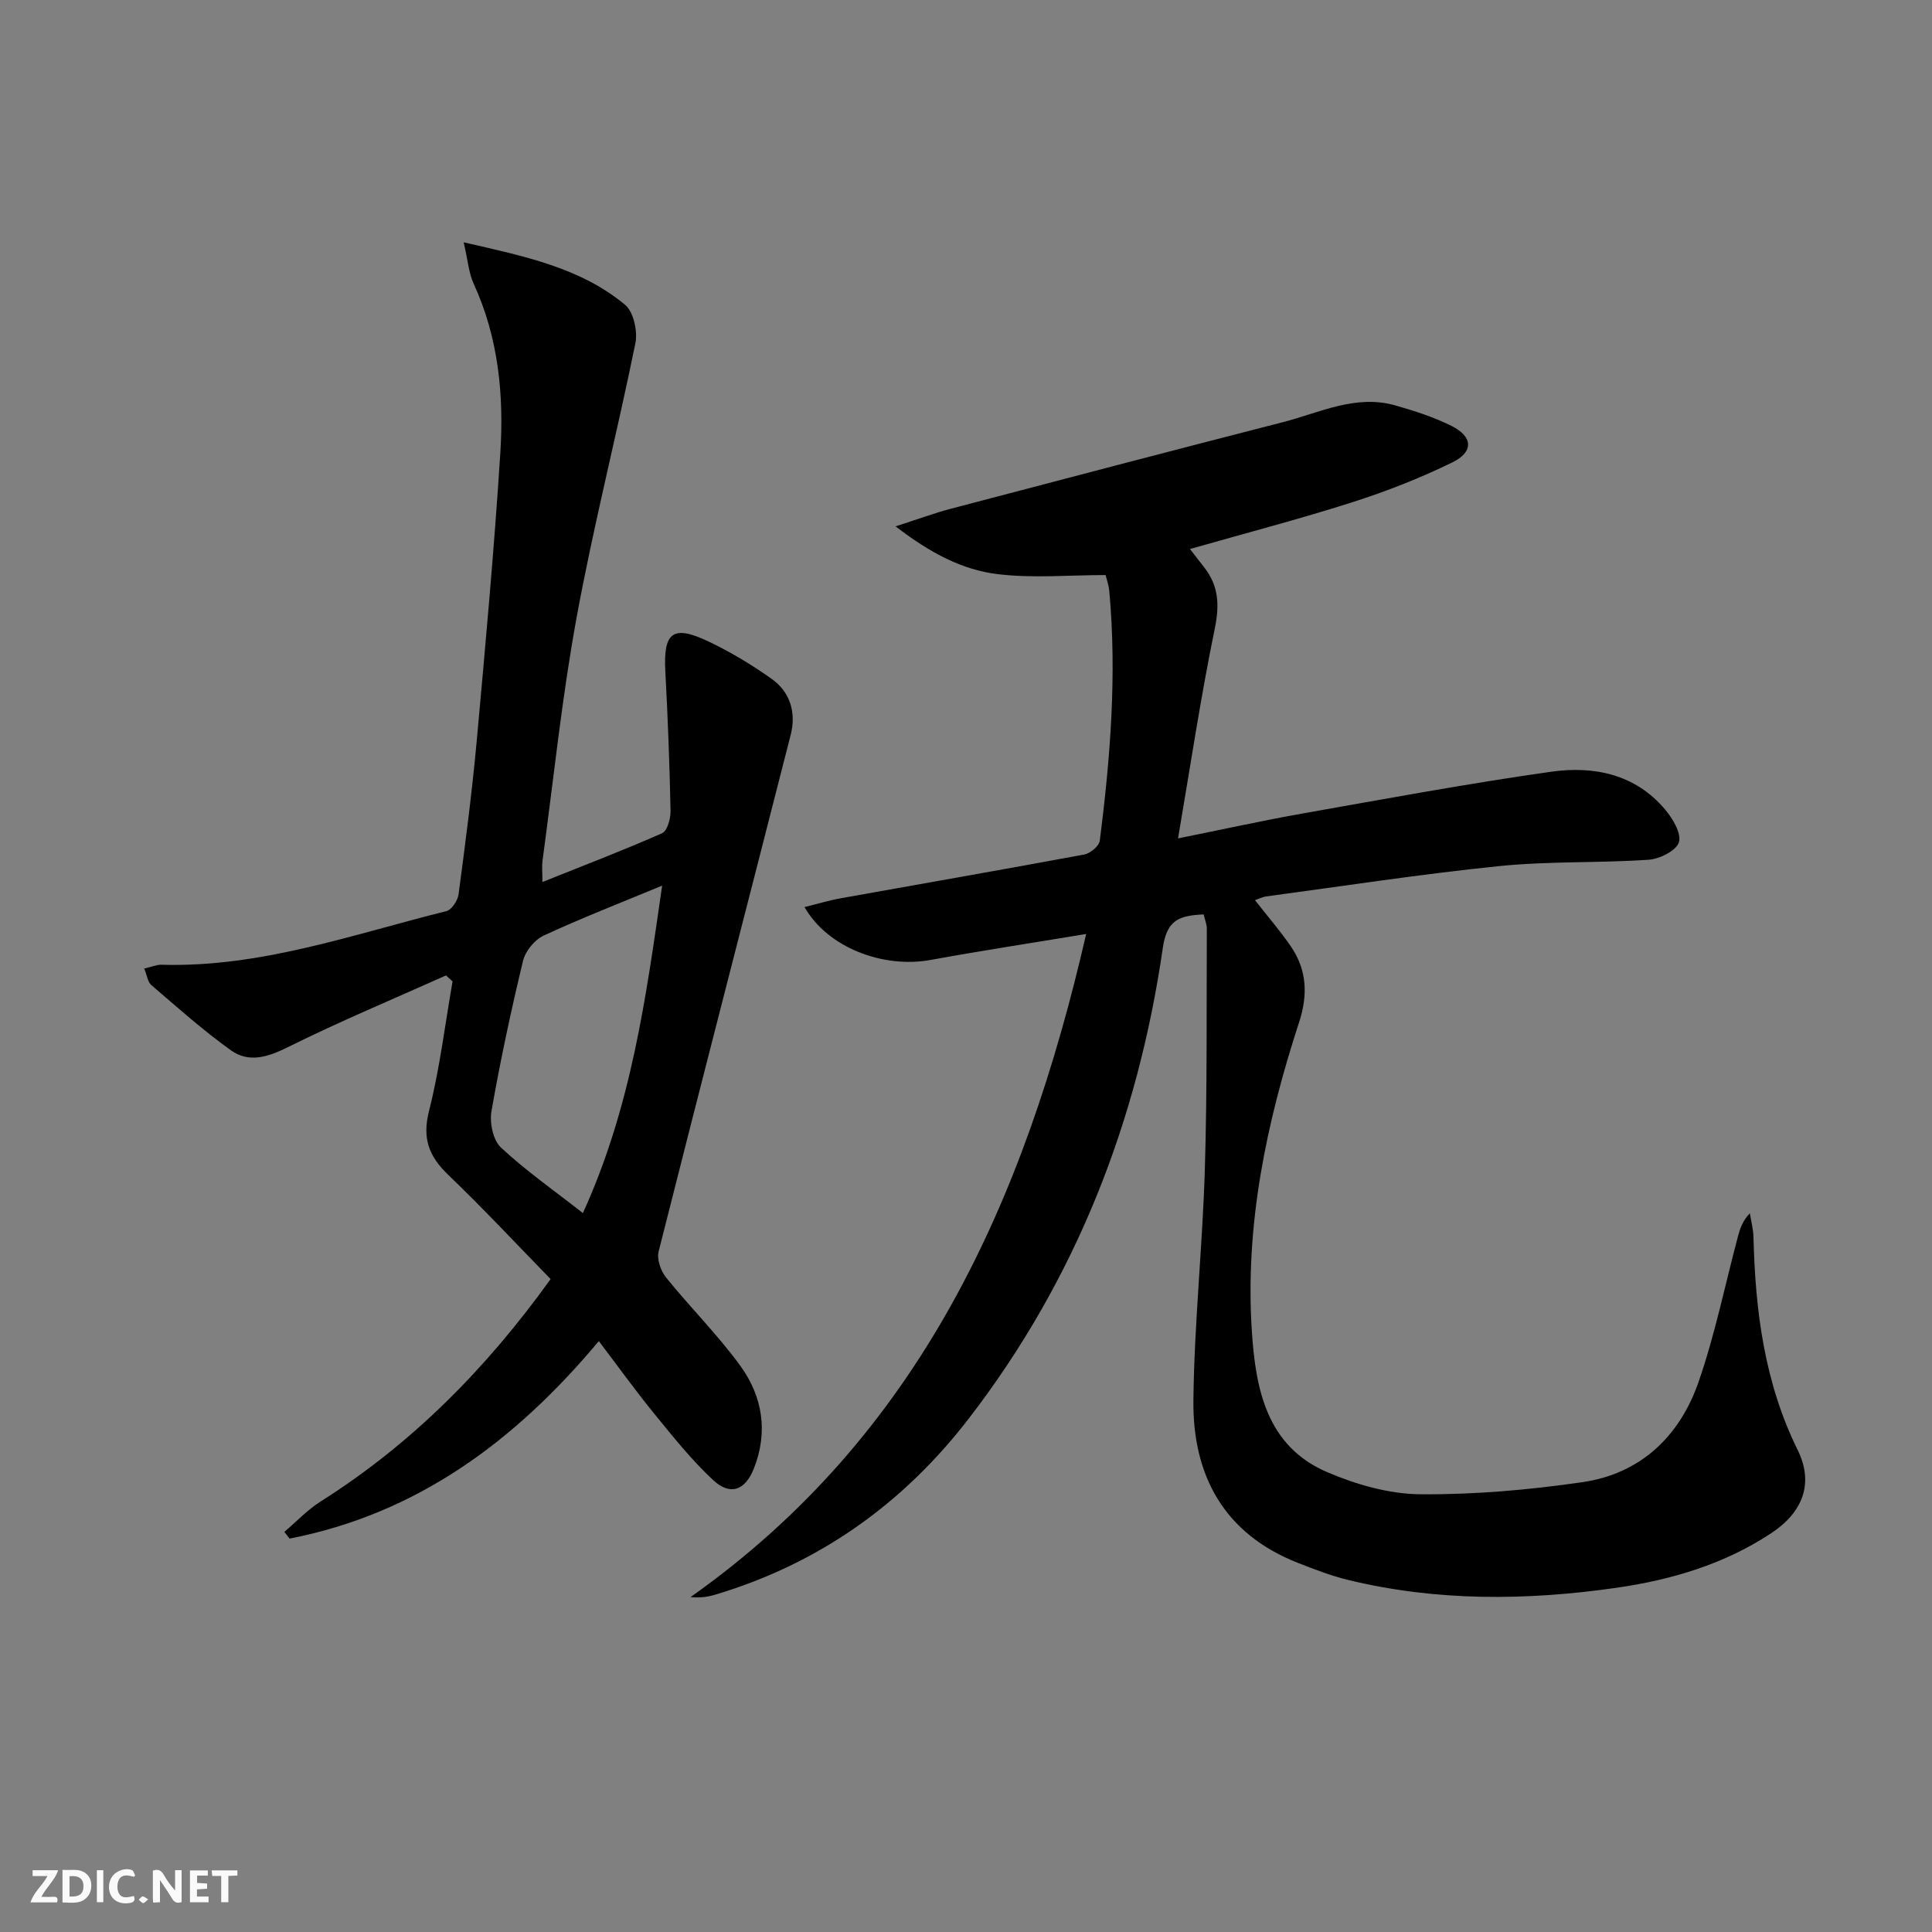
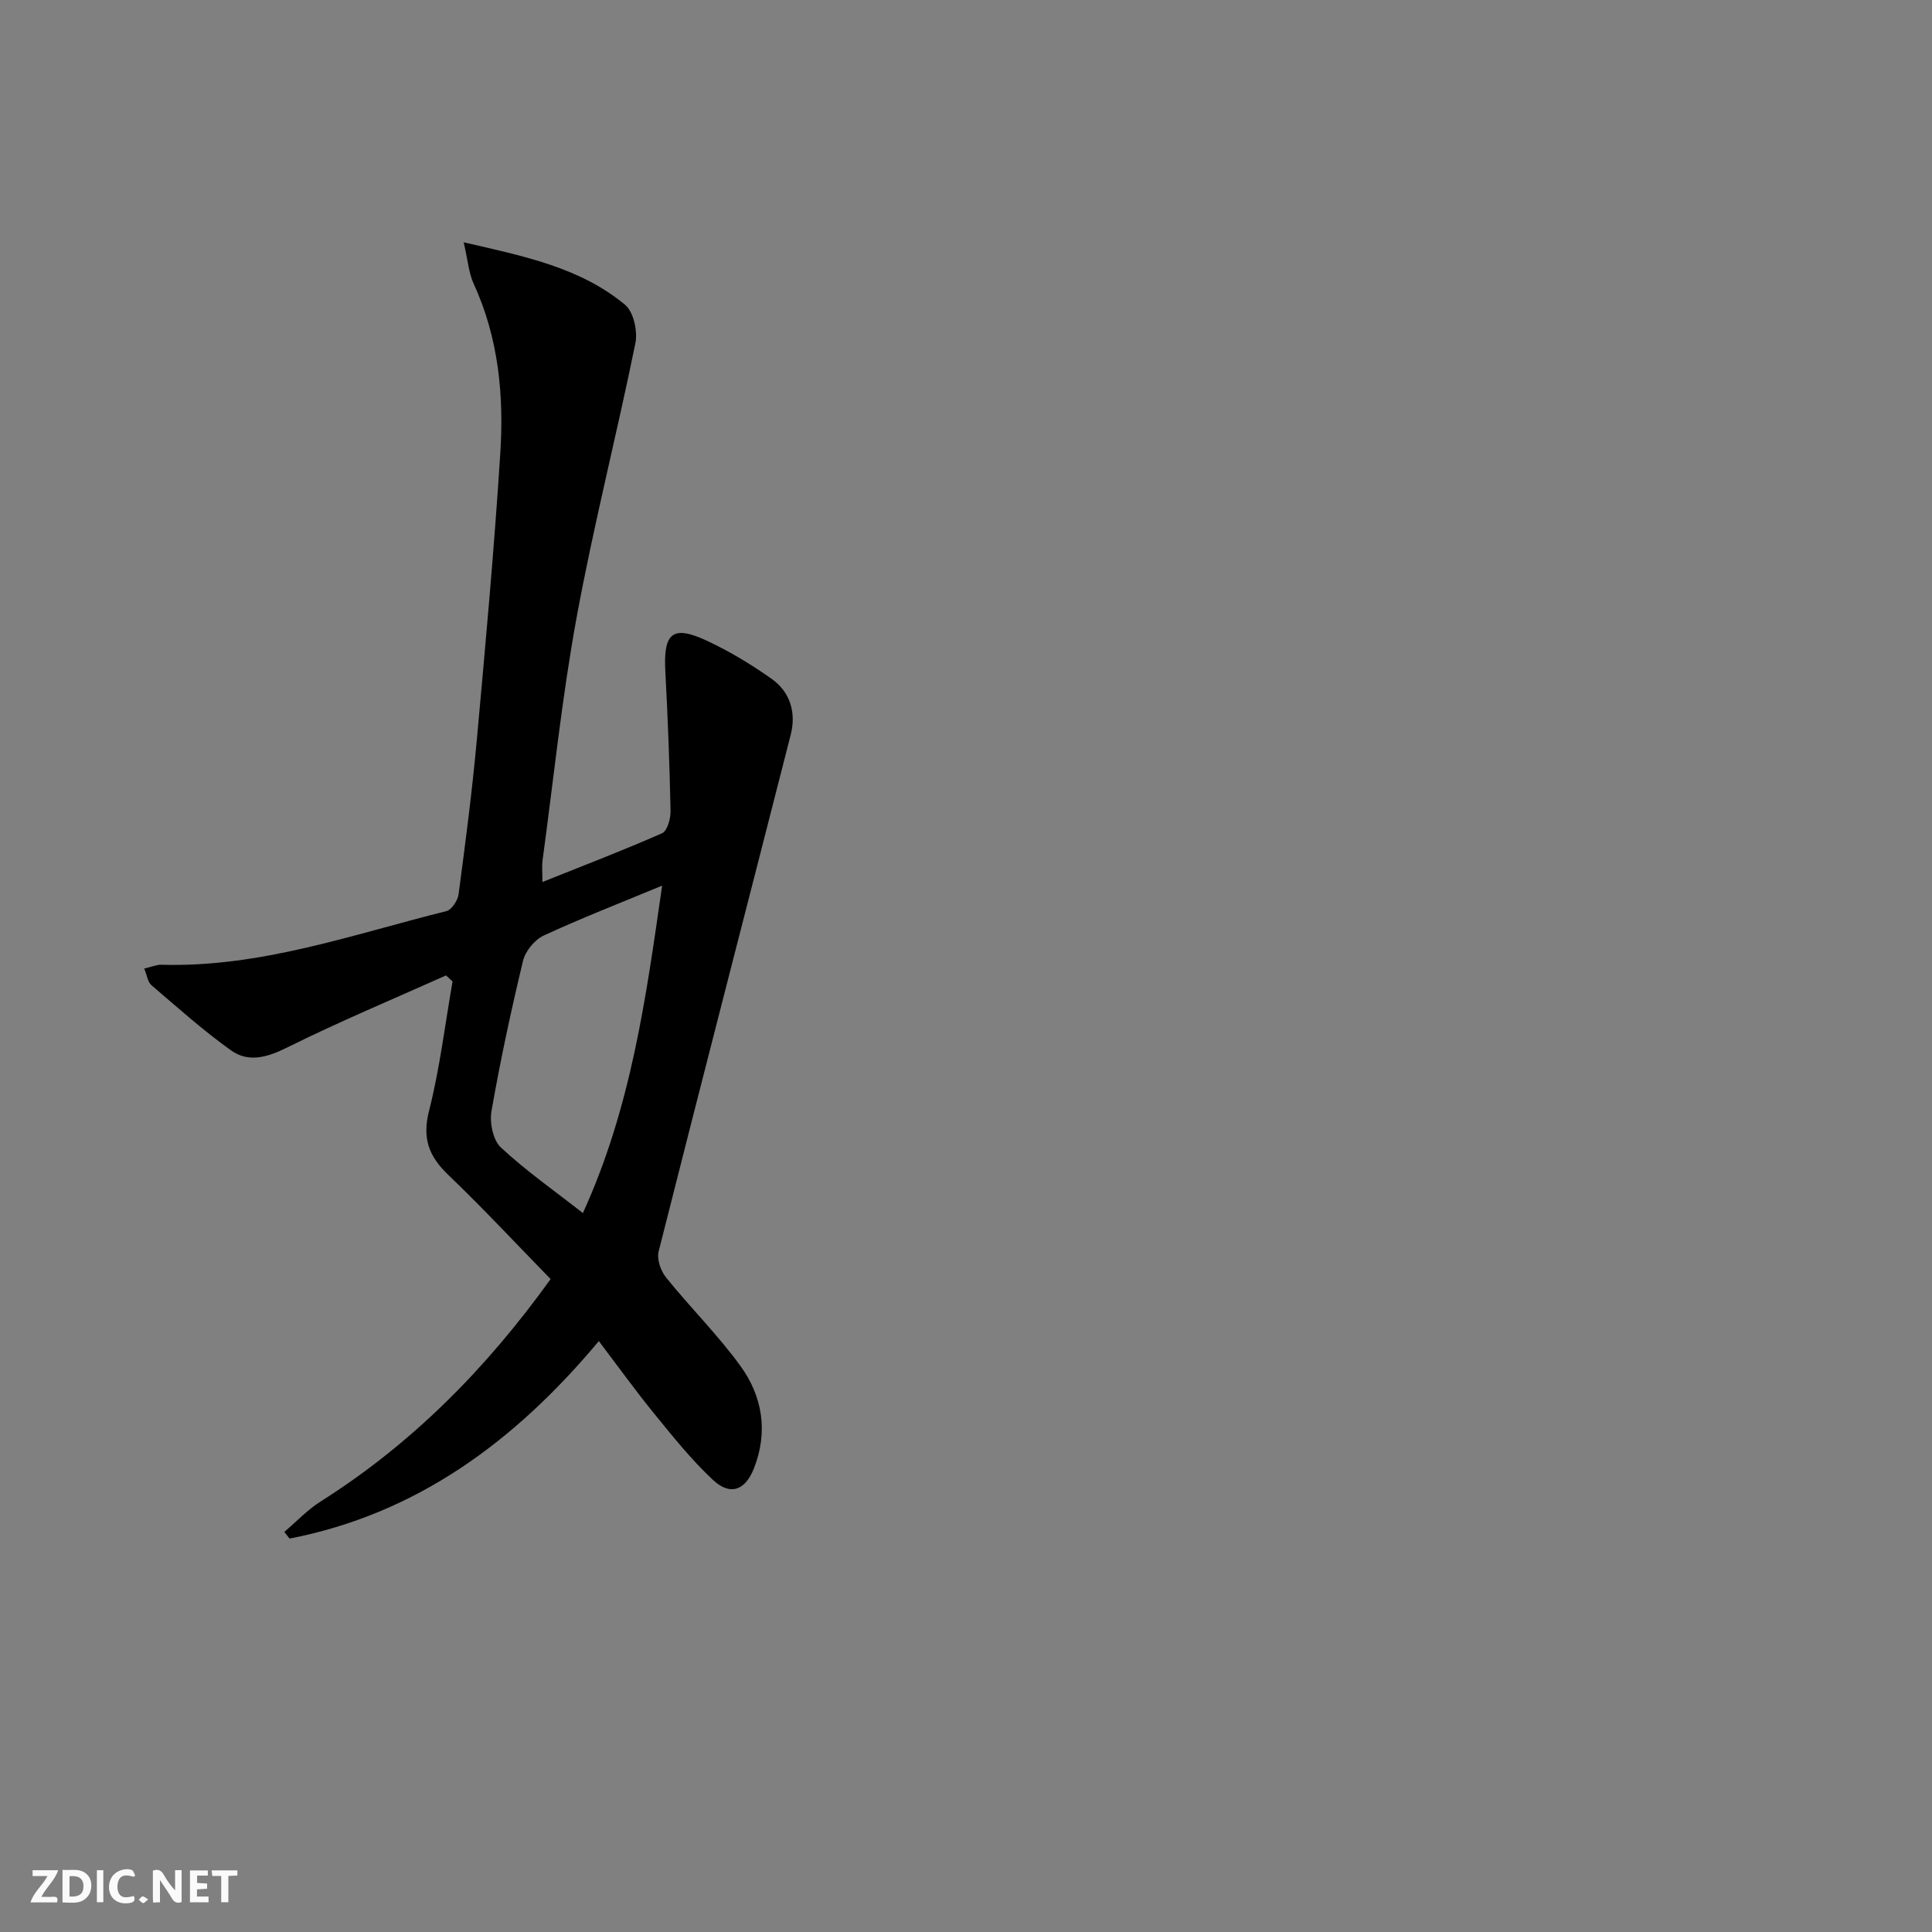
<svg xmlns="http://www.w3.org/2000/svg" enable-background="new 0 0 400 400" viewBox="0 0 400 400">
  <rect x="0" y="0" width="400" height="400" fill="#808080" stroke="none" />
  <g fill="#fbfafa">
    <path d="m37.59 393.81c-.92.31-1.52.05-2-.78-.7-1.2-1.52-2.34-2.47-3.78v4.59c-.55.03-.95.05-1.41.07-.03-.37-.06-.64-.06-.91 0-1.91 0-3.81 0-5.7 1.13-.41 1.77-.03 2.29.91.62 1.11 1.38 2.14 2.31 3.19v-4.2h1.35v6.61z" />
    <path d="m12.94 393.88v-6.75c1.9.19 3.93-.54 5.37 1.29.8 1.01.78 2.88.03 3.97-1.37 1.97-3.4 1.51-5.4 1.49m1.45-1.22c2.04.12 2.92-.58 2.89-2.21-.03-1.51-.98-2.19-2.89-2z" />
    <path d="m11.81 393.87h-5.49c.68-2.18 2.47-3.48 3.51-5.45h-3.08v-1.21h5.29c-.71 2.13-2.44 3.48-3.47 5.51.86 0 1.63.04 2.39-.01.79-.05 1.14.21.85 1.16" />
    <path d="m39.33 393.86v-6.61h3.7v1.07h-2.22v1.52c.68.04 1.34.09 2.07.13v1.07c-.72.05-1.38.09-2.1.14v1.48h2.4v1.19h-3.85z" />
    <path d="m27.71 388.56c-1.15-.3-2.46-.61-3.1.64-.37.73-.41 1.93-.06 2.67.63 1.35 1.99.93 3.17.68.35.94-.01 1.32-.93 1.46-1.62.25-3.05-.27-3.76-1.48-.73-1.25-.6-3.03.31-4.17.88-1.11 2.71-1.7 4-1.16.32.13.44.74.65 1.12-.1.08-.19.16-.28.24" />
    <path d="m49.15 387.24v1.07c-.59.02-1.17.05-1.87.08v5.44h-1.48v-5.44h-1.85c-.05-.4-.08-.73-.13-1.15z" />
    <path d="m20.06 387.21h1.33v6.62h-1.33z" />
    <path d="m30.68 393.25c-.49.38-.8.79-1.05.76-.32-.05-.6-.45-.9-.7.26-.24.51-.64.8-.67.29-.04.62.3 1.15.61" />
  </g>
-   <path d="m249.2 189.32c-5.08.23-7.61 1.14-8.45 6.92-5.18 35.8-17.96 68.64-40.2 97.49-13.62 17.67-30.97 29.98-52.4 36.41-1.52.45-3.09.72-5.18.52 47.43-33.52 69.2-82.01 81.91-137.29-11.38 1.89-21.81 3.47-32.17 5.37-9.85 1.81-21.38-2.55-26.14-10.94 2.68-.66 5.08-1.39 7.54-1.83 16.79-3.02 33.59-5.93 50.36-9.05 1.25-.23 3.08-1.74 3.22-2.83 2.2-17.16 3.56-34.37 1.98-51.68-.12-1.3-.58-2.57-.77-3.35-7.65 0-15.14.7-22.42-.2-7.21-.89-13.78-4.28-21.06-9.88 4.75-1.53 8.05-2.76 11.43-3.65 22.91-6.03 45.83-12.04 68.77-17.93 7.63-1.96 15.06-5.8 23.28-3.46 3.96 1.13 7.95 2.41 11.62 4.24 4.44 2.21 4.64 5.37.18 7.55-6.68 3.26-13.68 6.01-20.77 8.27-10.89 3.48-21.97 6.36-33.56 9.67 1.03 1.33 1.98 2.57 2.95 3.8 2.99 3.82 3.19 7.76 2.2 12.61-2.9 14.06-5.02 28.29-7.62 43.5 9.56-1.92 17.6-3.71 25.7-5.14 17.16-3.03 34.3-6.22 51.54-8.66 8.81-1.25 17.41.47 23.6 7.82 1.58 1.87 3.42 4.96 2.86 6.78-.54 1.74-3.99 3.47-6.27 3.62-10.27.7-20.64.27-30.87 1.31-16.16 1.64-32.24 4.13-48.34 6.29-.75.1-1.47.49-2.29.77 2.6 3.33 5.21 6.33 7.44 9.59 3.32 4.85 3.54 10.02 1.7 15.67-6.79 20.82-11.25 42.09-9.78 64.12.79 11.86 3.06 23.7 15.63 29.06 5.98 2.55 12.74 4.5 19.16 4.56 11.21.1 22.52-.89 33.63-2.5 12.09-1.75 20.18-9.54 24.08-20.81 3.4-9.83 5.48-20.12 8.17-30.2.42-1.57.94-3.11 2.43-4.67.26 1.65.71 3.3.75 4.96.37 15.24 2.26 30.08 9.14 44.04 3.38 6.85 1.16 12.85-5.45 17.23-9.75 6.46-20.81 9.71-32.17 11.33-18.53 2.65-37.12 2.82-55.49-1.65-3.52-.86-6.95-2.19-10.34-3.52-15.29-6-21.83-18.09-21.65-33.67.18-15.94 1.89-31.85 2.37-47.8.5-16.59.33-33.2.41-49.81.02-.91-.4-1.85-.66-2.98z" fill="#000001" />
  <path d="m96 50.17c12.84 2.93 24.22 5.3 33.42 12.94 1.76 1.46 2.63 5.48 2.13 7.95-3.86 18.99-8.69 37.79-12.18 56.84-3.05 16.64-4.77 33.52-7.05 50.31-.15 1.11-.02 2.27-.02 4.4 8.65-3.46 16.8-6.58 24.78-10.1 1.08-.48 1.78-3.03 1.75-4.61-.2-9.64-.56-19.28-1.08-28.9-.43-8.04 1.51-9.68 8.76-6.27 4.63 2.18 9.08 4.86 13.25 7.82 3.86 2.74 5.11 7 3.95 11.57-9.1 35.67-18.34 71.3-27.35 106.99-.4 1.59.44 4.02 1.54 5.38 5 6.2 10.71 11.87 15.38 18.29 4.6 6.33 5.79 13.67 2.81 21.24-1.8 4.56-4.9 5.72-8.46 2.4-4.46-4.16-8.32-9-12.19-13.75-3.86-4.73-7.42-9.69-11.46-15.01-17.4 20.82-37.71 35.76-64.03 40.89-.36-.46-.72-.93-1.08-1.39 2.5-2.12 4.79-4.58 7.54-6.31 18.84-11.92 34.2-27.4 47.59-46.03-7.03-7.2-13.92-14.6-21.21-21.59-4.01-3.85-5.41-7.55-3.96-13.24 2.23-8.78 3.3-17.85 4.87-26.8-.45-.41-.91-.83-1.36-1.24-10.98 4.92-22.09 9.56-32.86 14.91-4.13 2.05-8.01 3.21-11.66.6-5.77-4.12-11.09-8.89-16.49-13.51-.75-.64-.88-1.99-1.47-3.42 1.45-.33 2.52-.82 3.58-.79 20.46.6 39.53-6.26 58.97-11.1 1.09-.27 2.36-2.19 2.53-3.47 1.4-10.53 2.78-21.08 3.75-31.66 1.81-19.86 3.62-39.73 4.89-59.63.77-12-.35-23.9-5.5-35.11-1.01-2.16-1.17-4.69-2.08-8.6zm41.09 133.19c-8.66 3.59-16.71 6.72-24.53 10.34-1.87.87-3.78 3.21-4.27 5.21-2.48 10.32-4.72 20.72-6.54 31.17-.41 2.38.33 5.98 1.96 7.5 5.15 4.8 10.98 8.88 16.97 13.57 10.04-22 13.06-44.6 16.41-67.79z" fill="#000001" />
</svg>